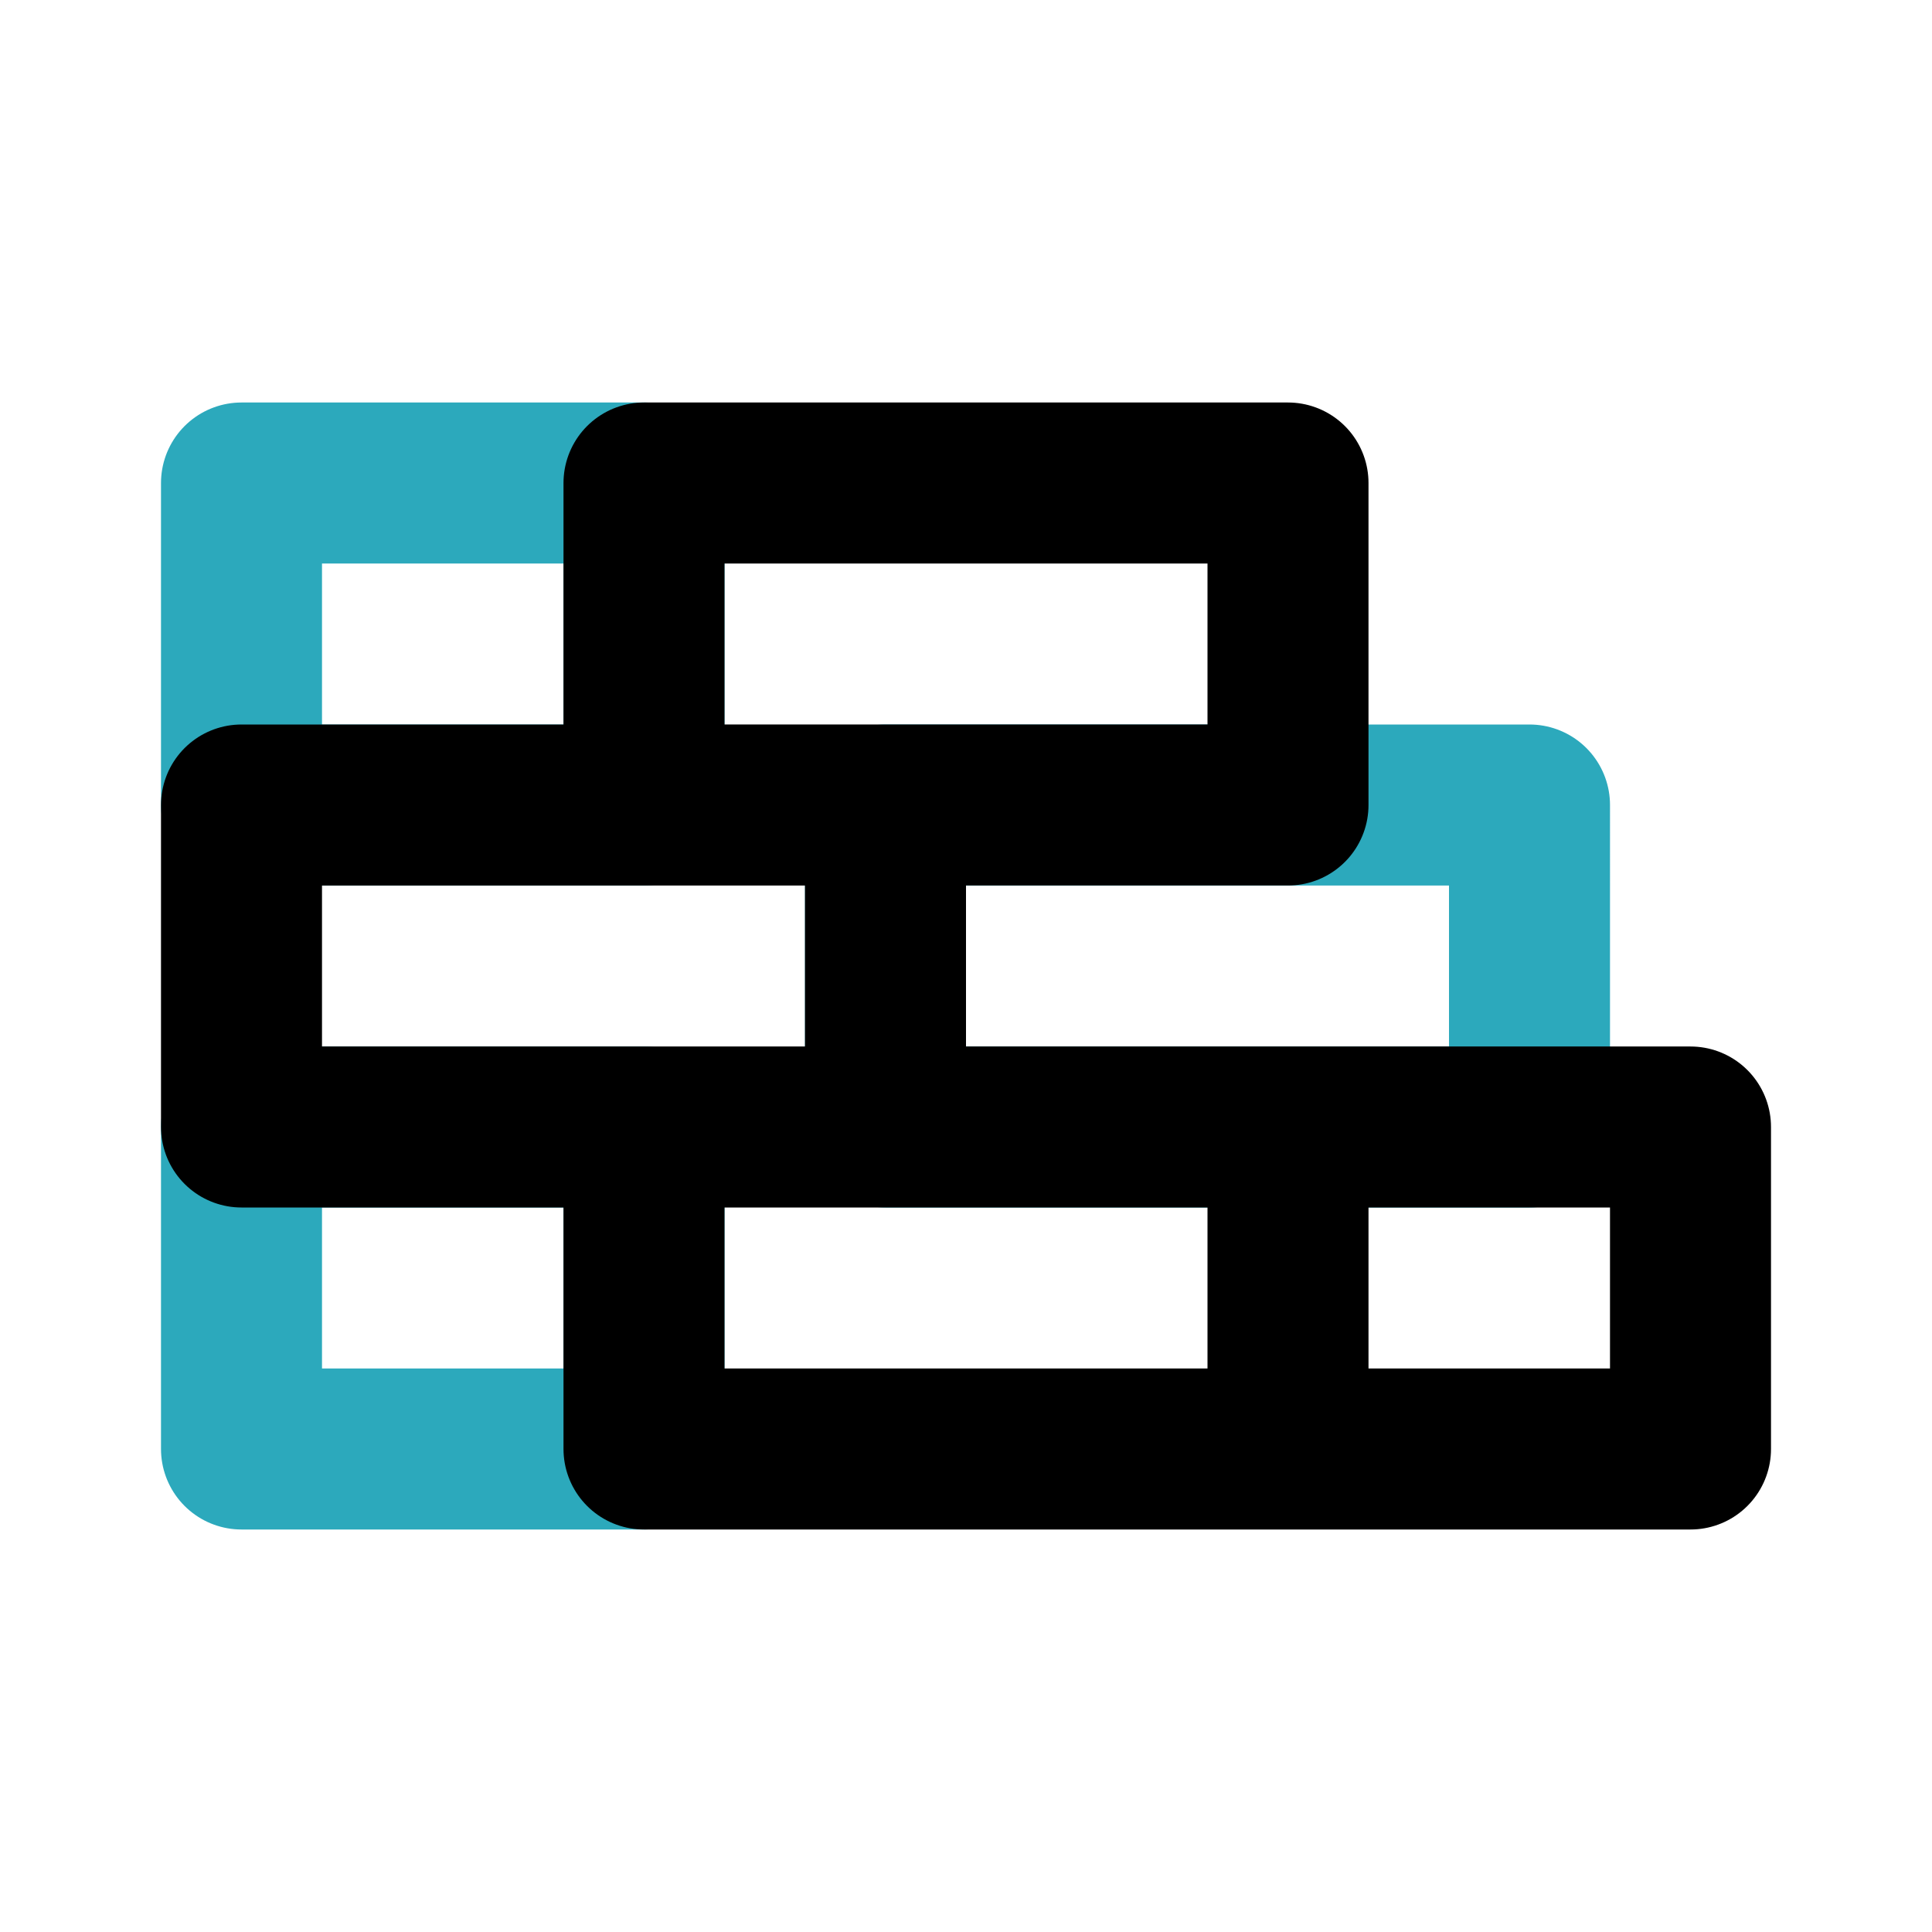
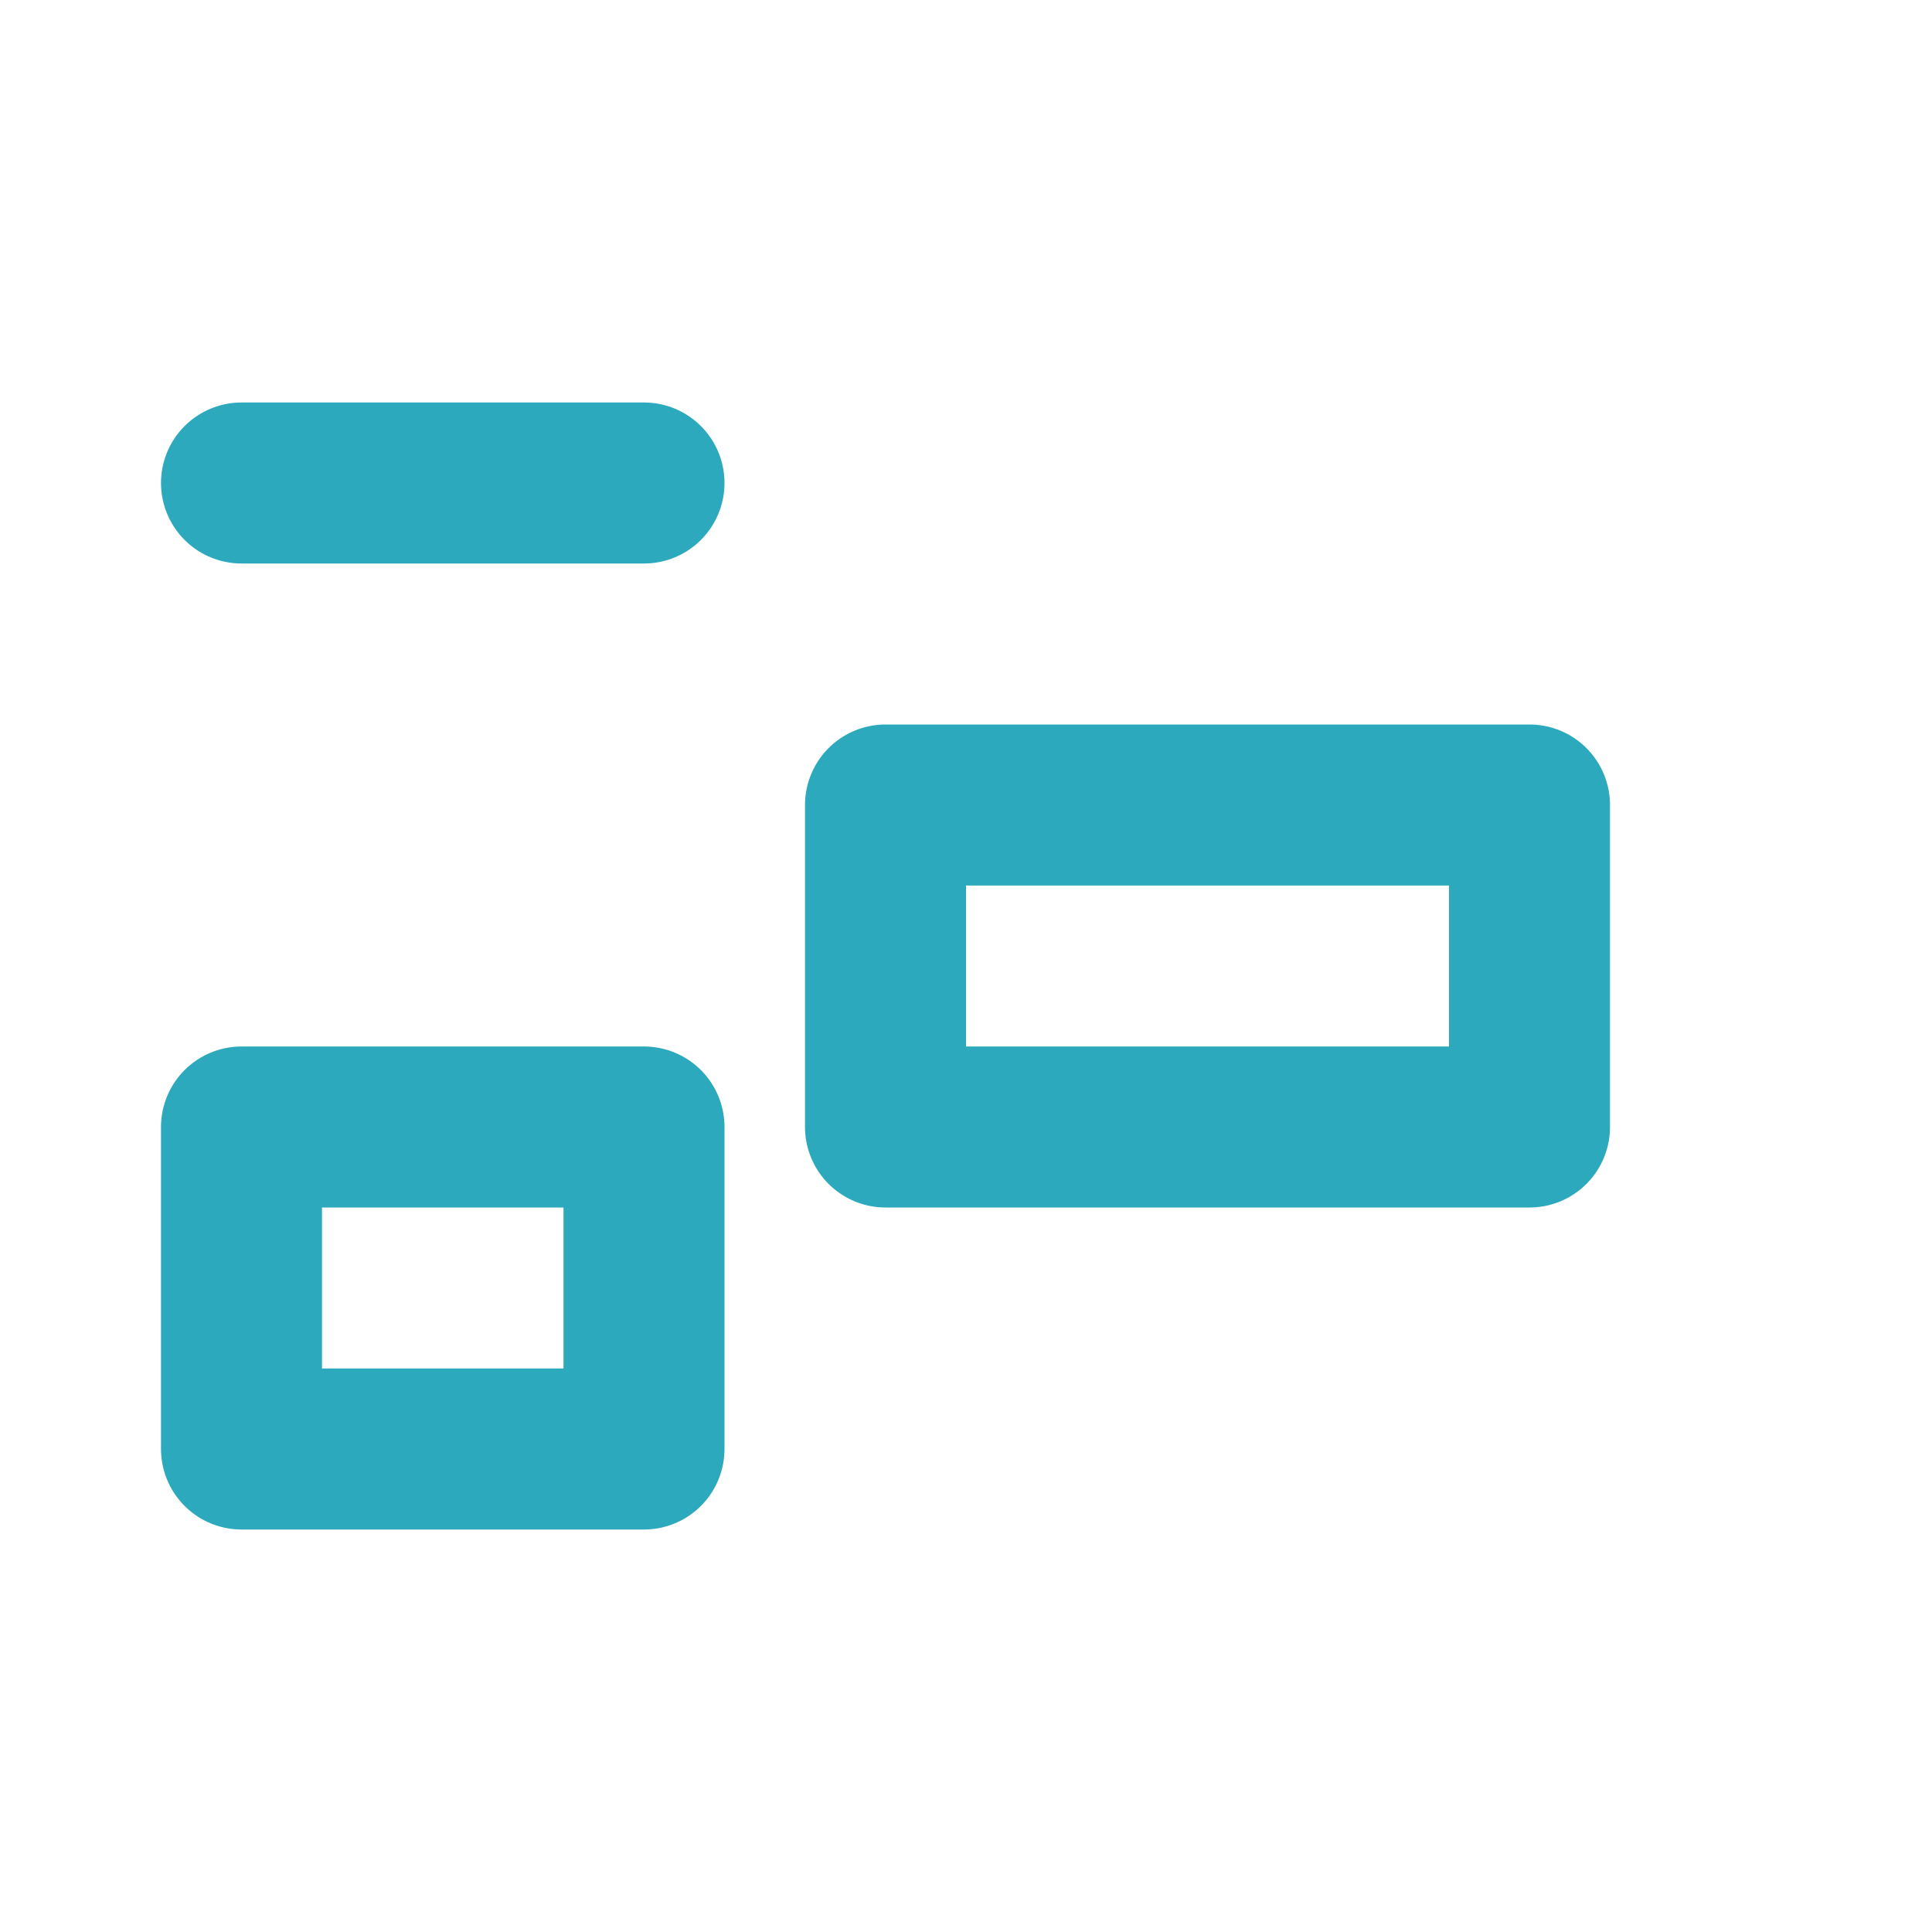
<svg xmlns="http://www.w3.org/2000/svg" fill="#000000" width="800px" height="800px" viewBox="0 0 24 24" id="brickwall-2" data-name="Line Color" class="icon line-color">
-   <path id="secondary" d="M11,14h8V10H11ZM8,14H3v4H8ZM8,6H3v4H8Z" style="fill: none; stroke: rgb(44, 169, 188); stroke-linecap: round; stroke-linejoin: round; stroke-width: 2;" />
-   <path id="primary" d="M8,14h8v4H8ZM3,14h8V10H3Zm5-4h8V6H8Zm13,4H16v4h5Z" style="fill: none; stroke: rgb(0, 0, 0); stroke-linecap: round; stroke-linejoin: round; stroke-width: 2;" />
+   <path id="secondary" d="M11,14h8V10H11ZM8,14H3v4H8ZM8,6H3H8Z" style="fill: none; stroke: rgb(44, 169, 188); stroke-linecap: round; stroke-linejoin: round; stroke-width: 2;" />
</svg>